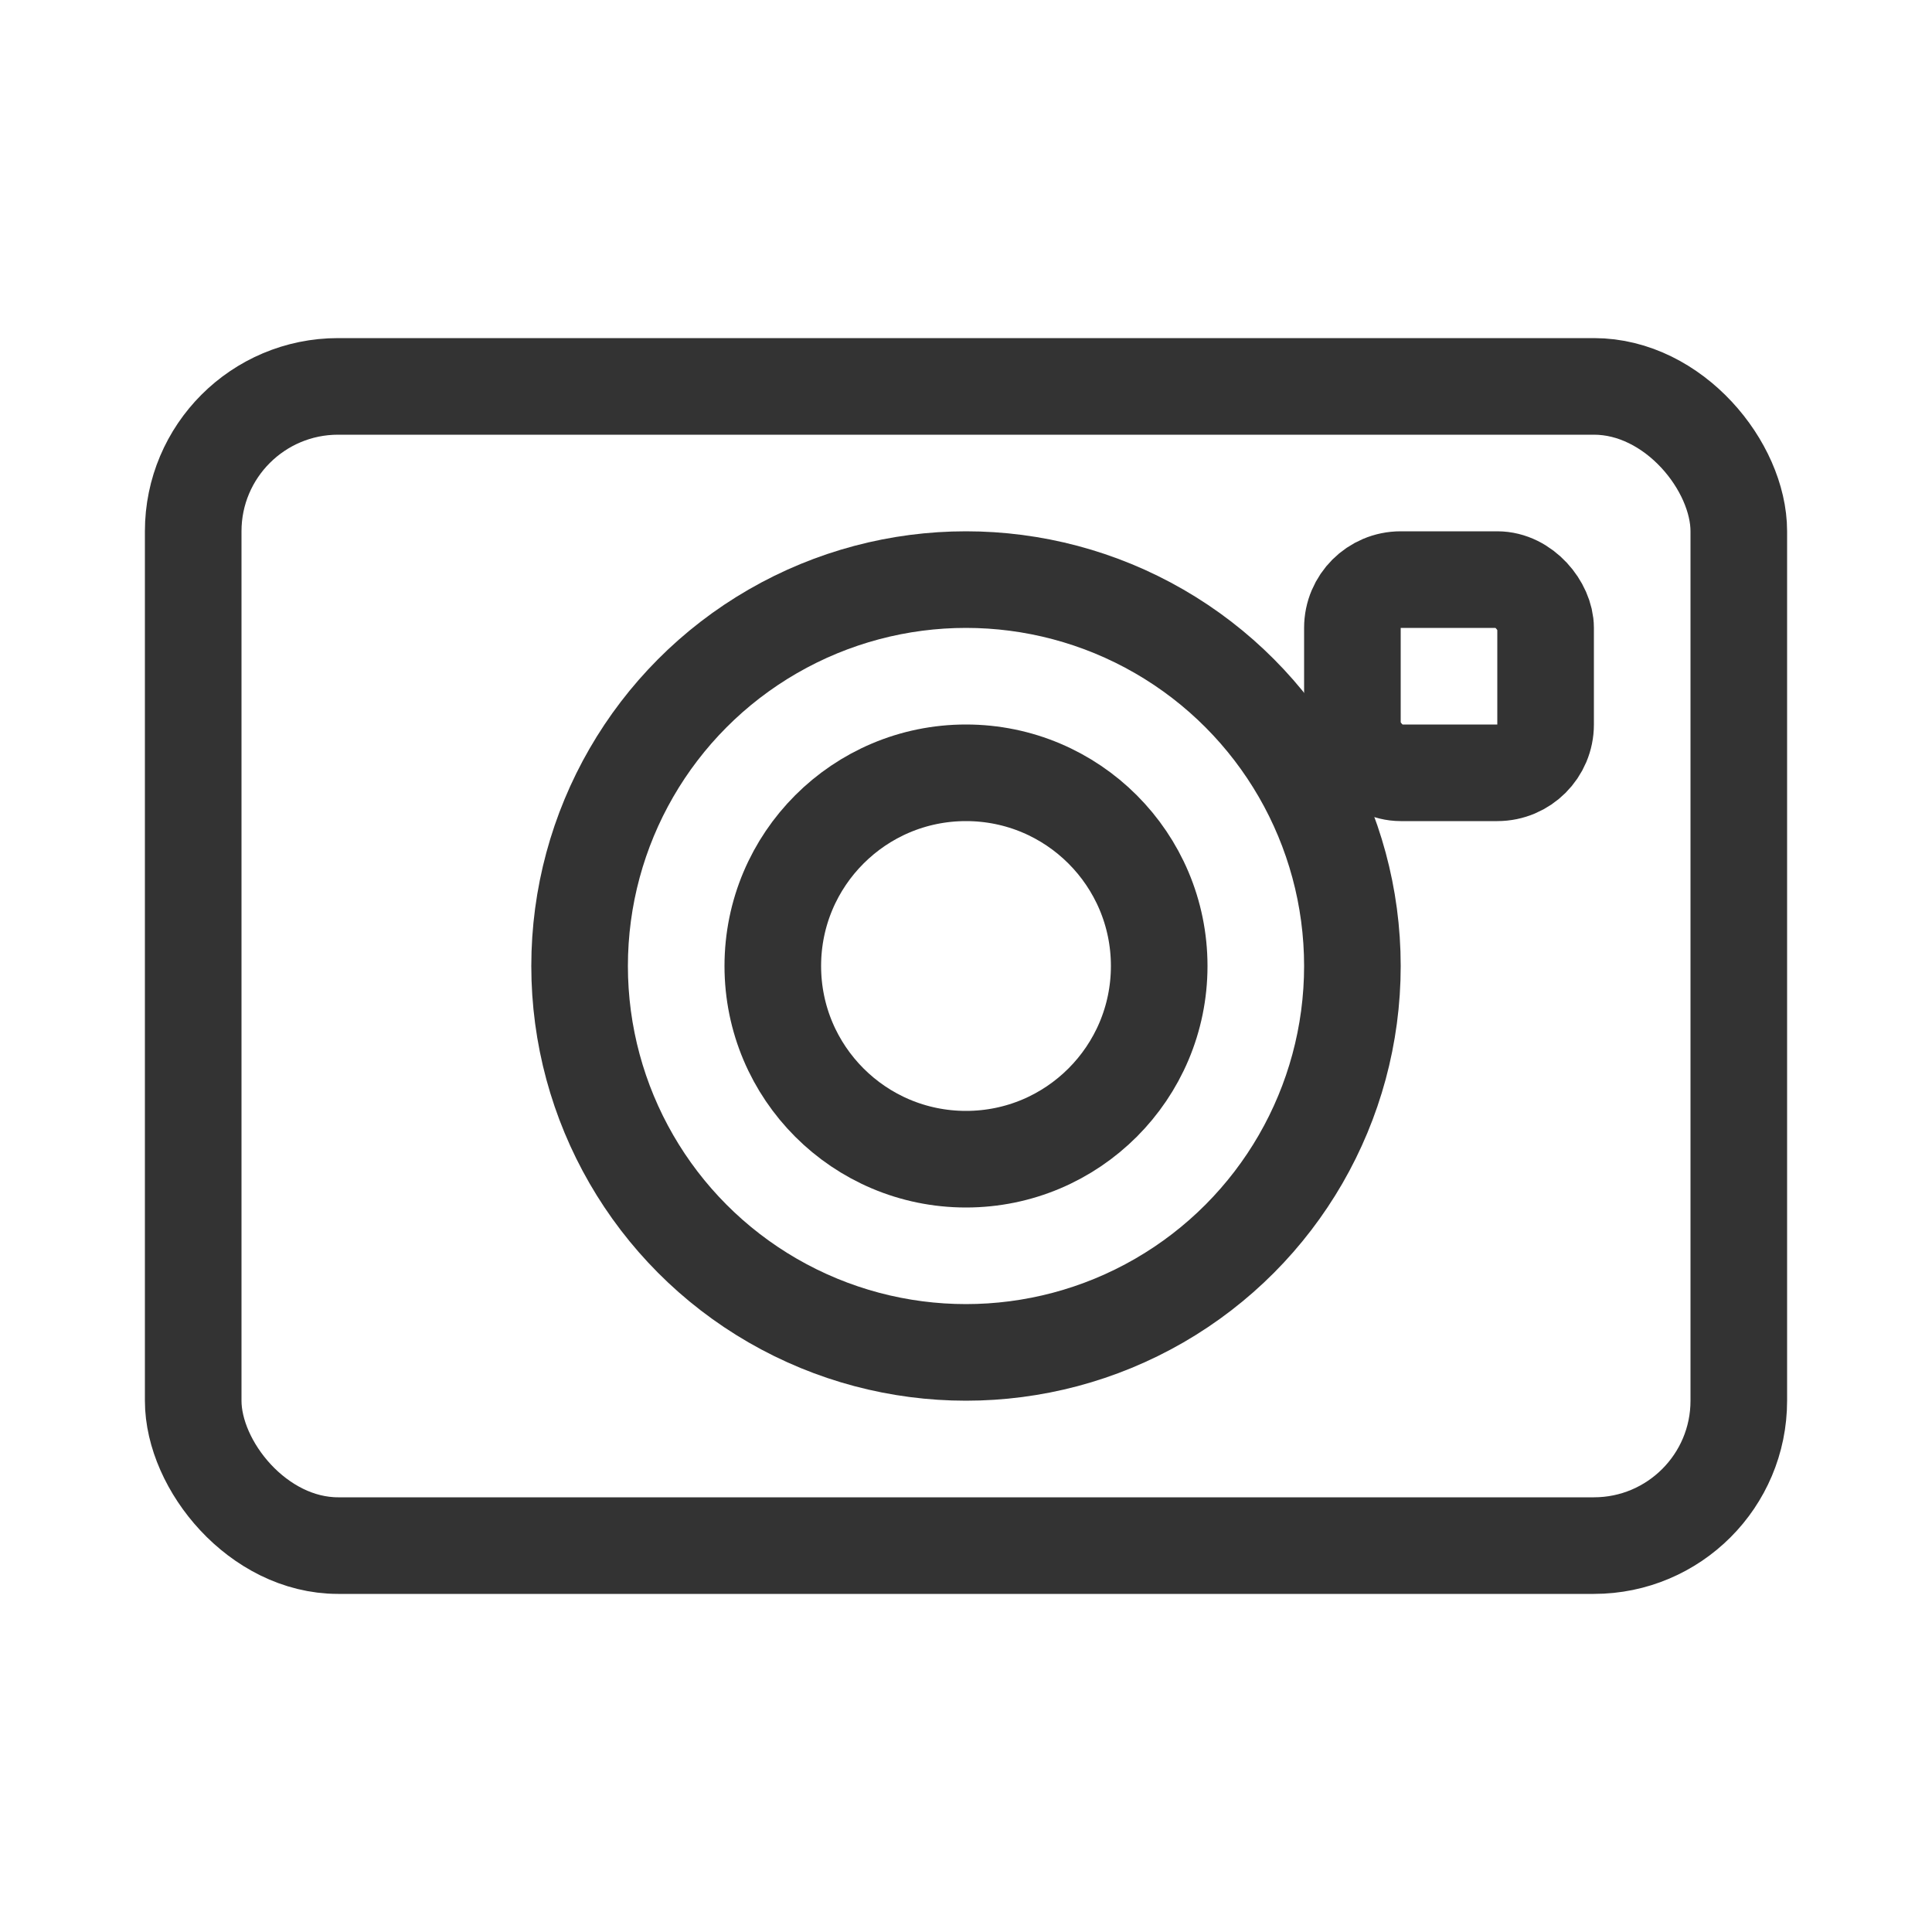
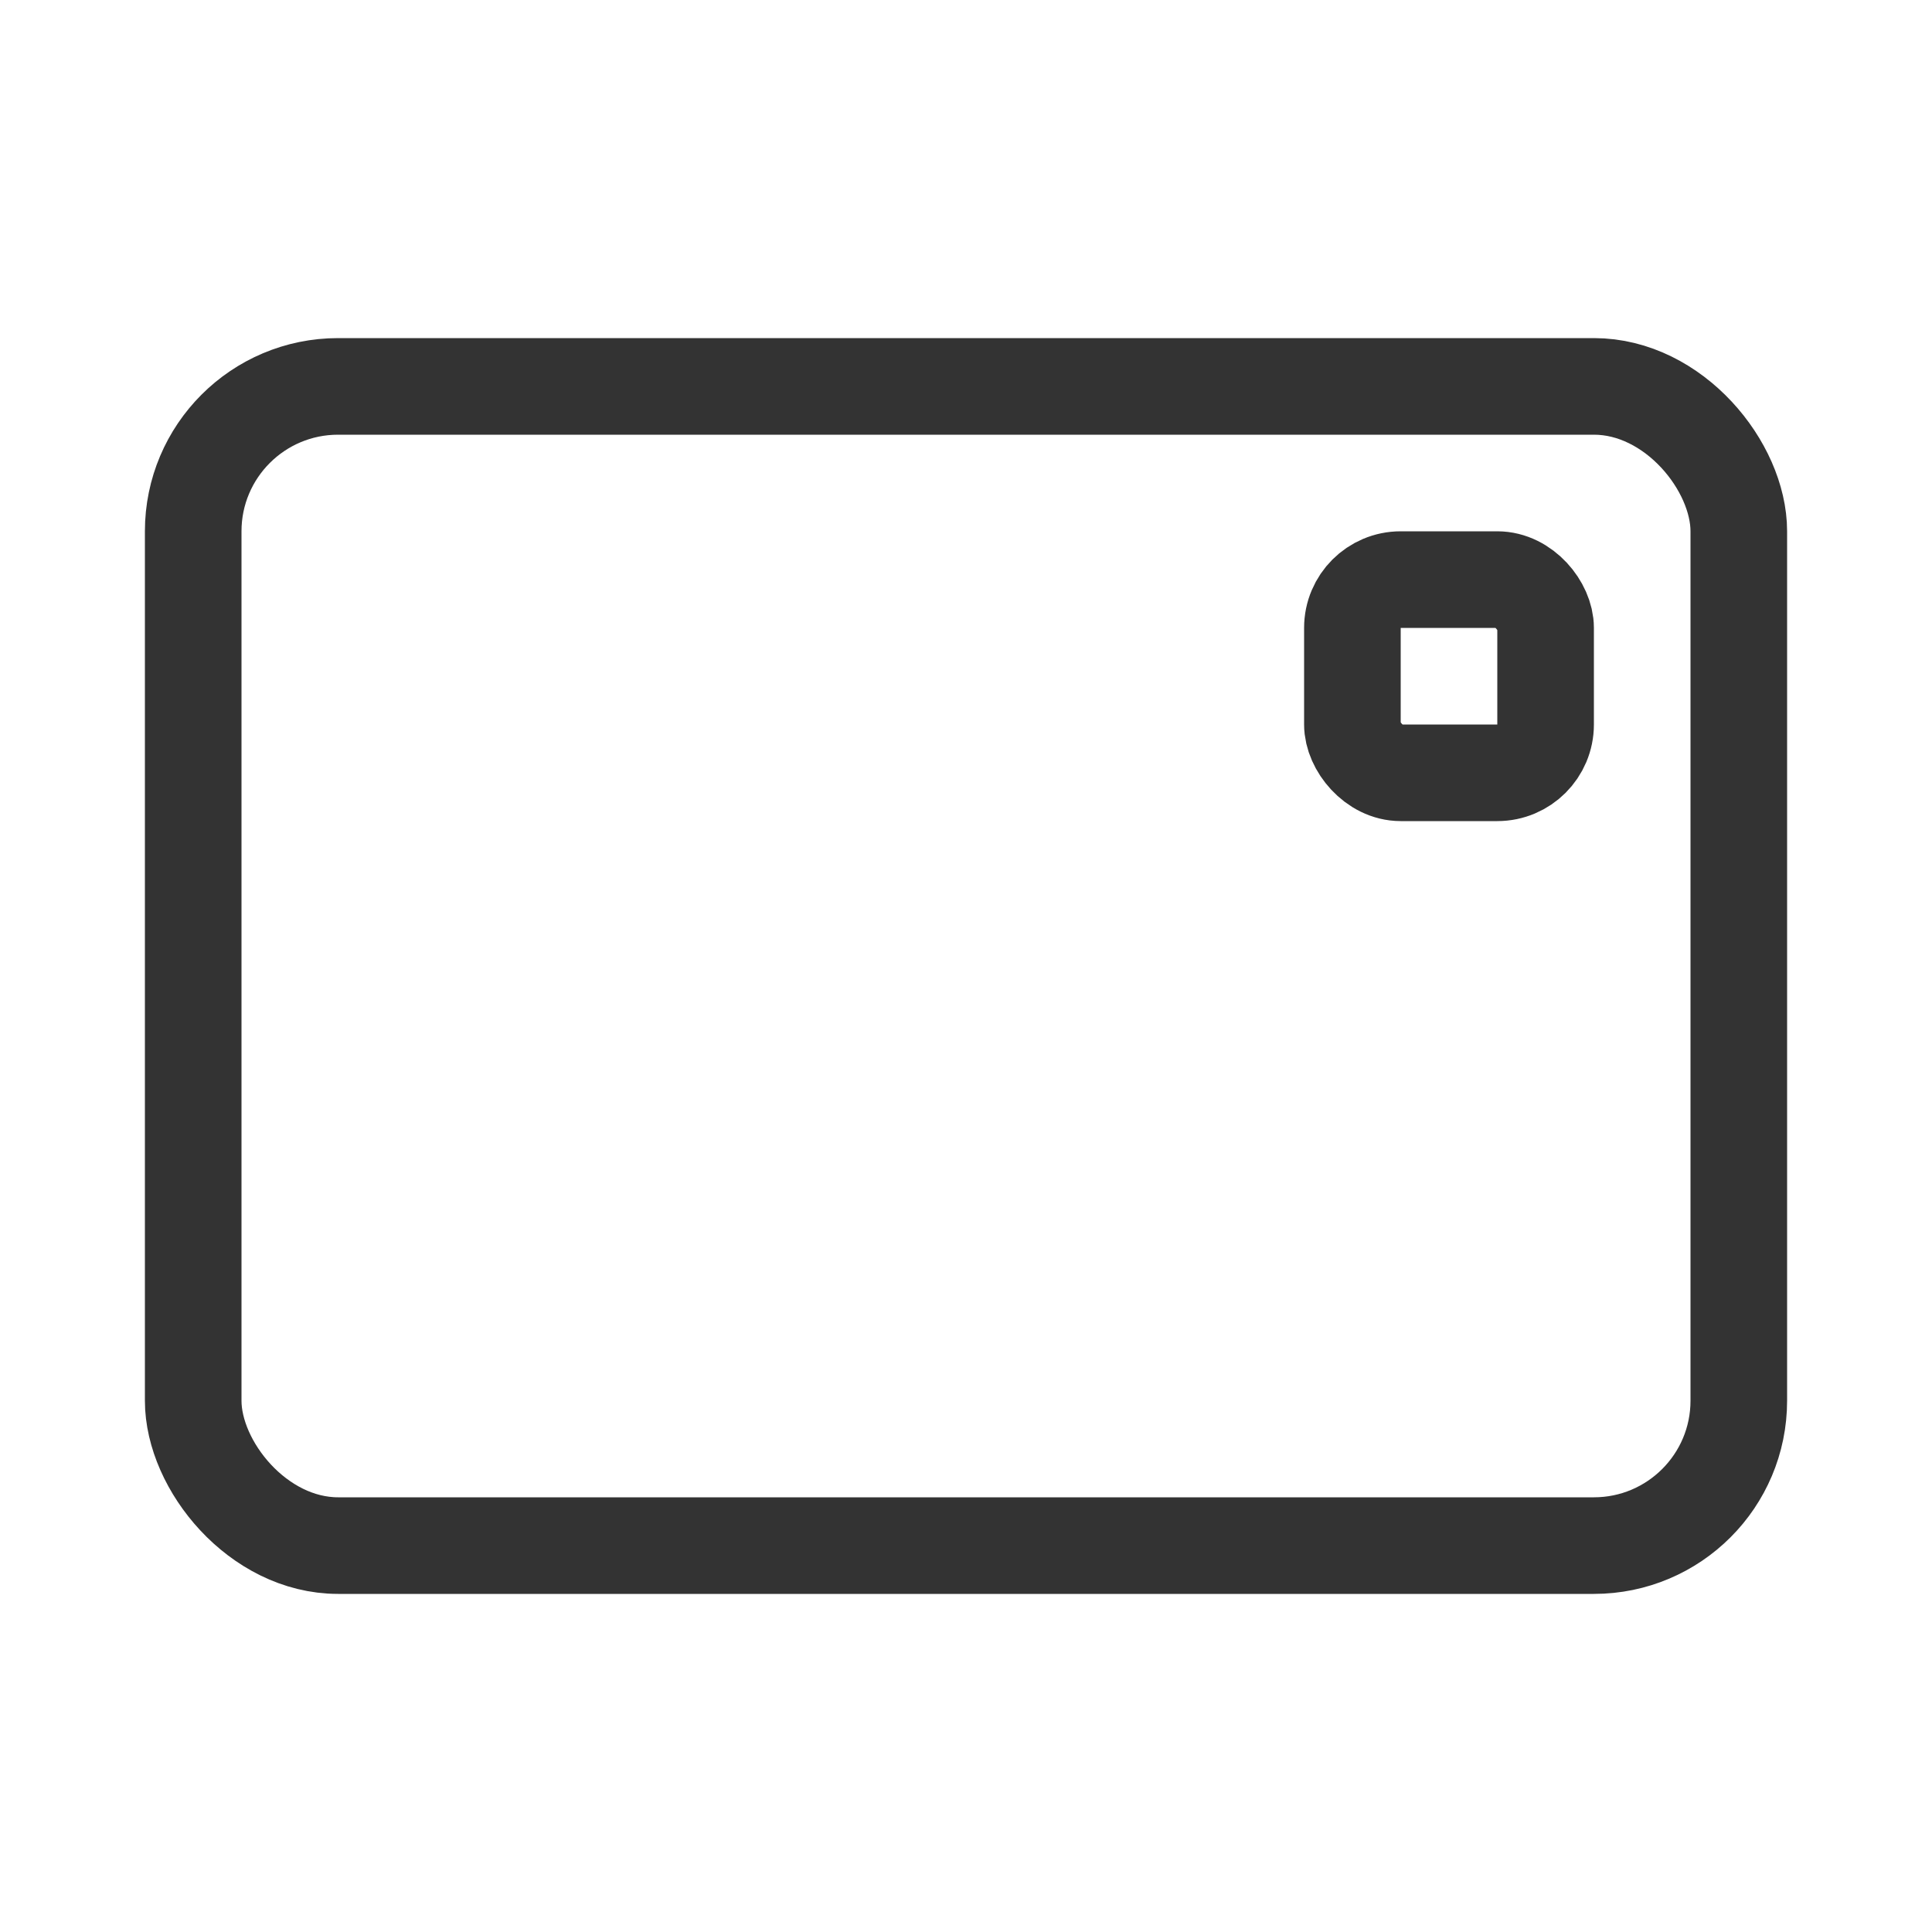
<svg xmlns="http://www.w3.org/2000/svg" width="40px" height="40px" viewBox="0 0 40 40" version="1.1">
  <title>Photography Icon</title>
  <g stroke="none" stroke-width="1" fill="none" fill-rule="evenodd">
    <g transform="translate(4, 8)" stroke="#333333" stroke-width="2">
      <rect x="0" y="0" width="32" height="24" rx="3" />
-       <circle cx="16" cy="12" r="8" />
-       <circle cx="16" cy="12" r="4" />
      <rect x="24" y="4" width="4" height="4" rx="1" />
    </g>
  </g>
</svg>